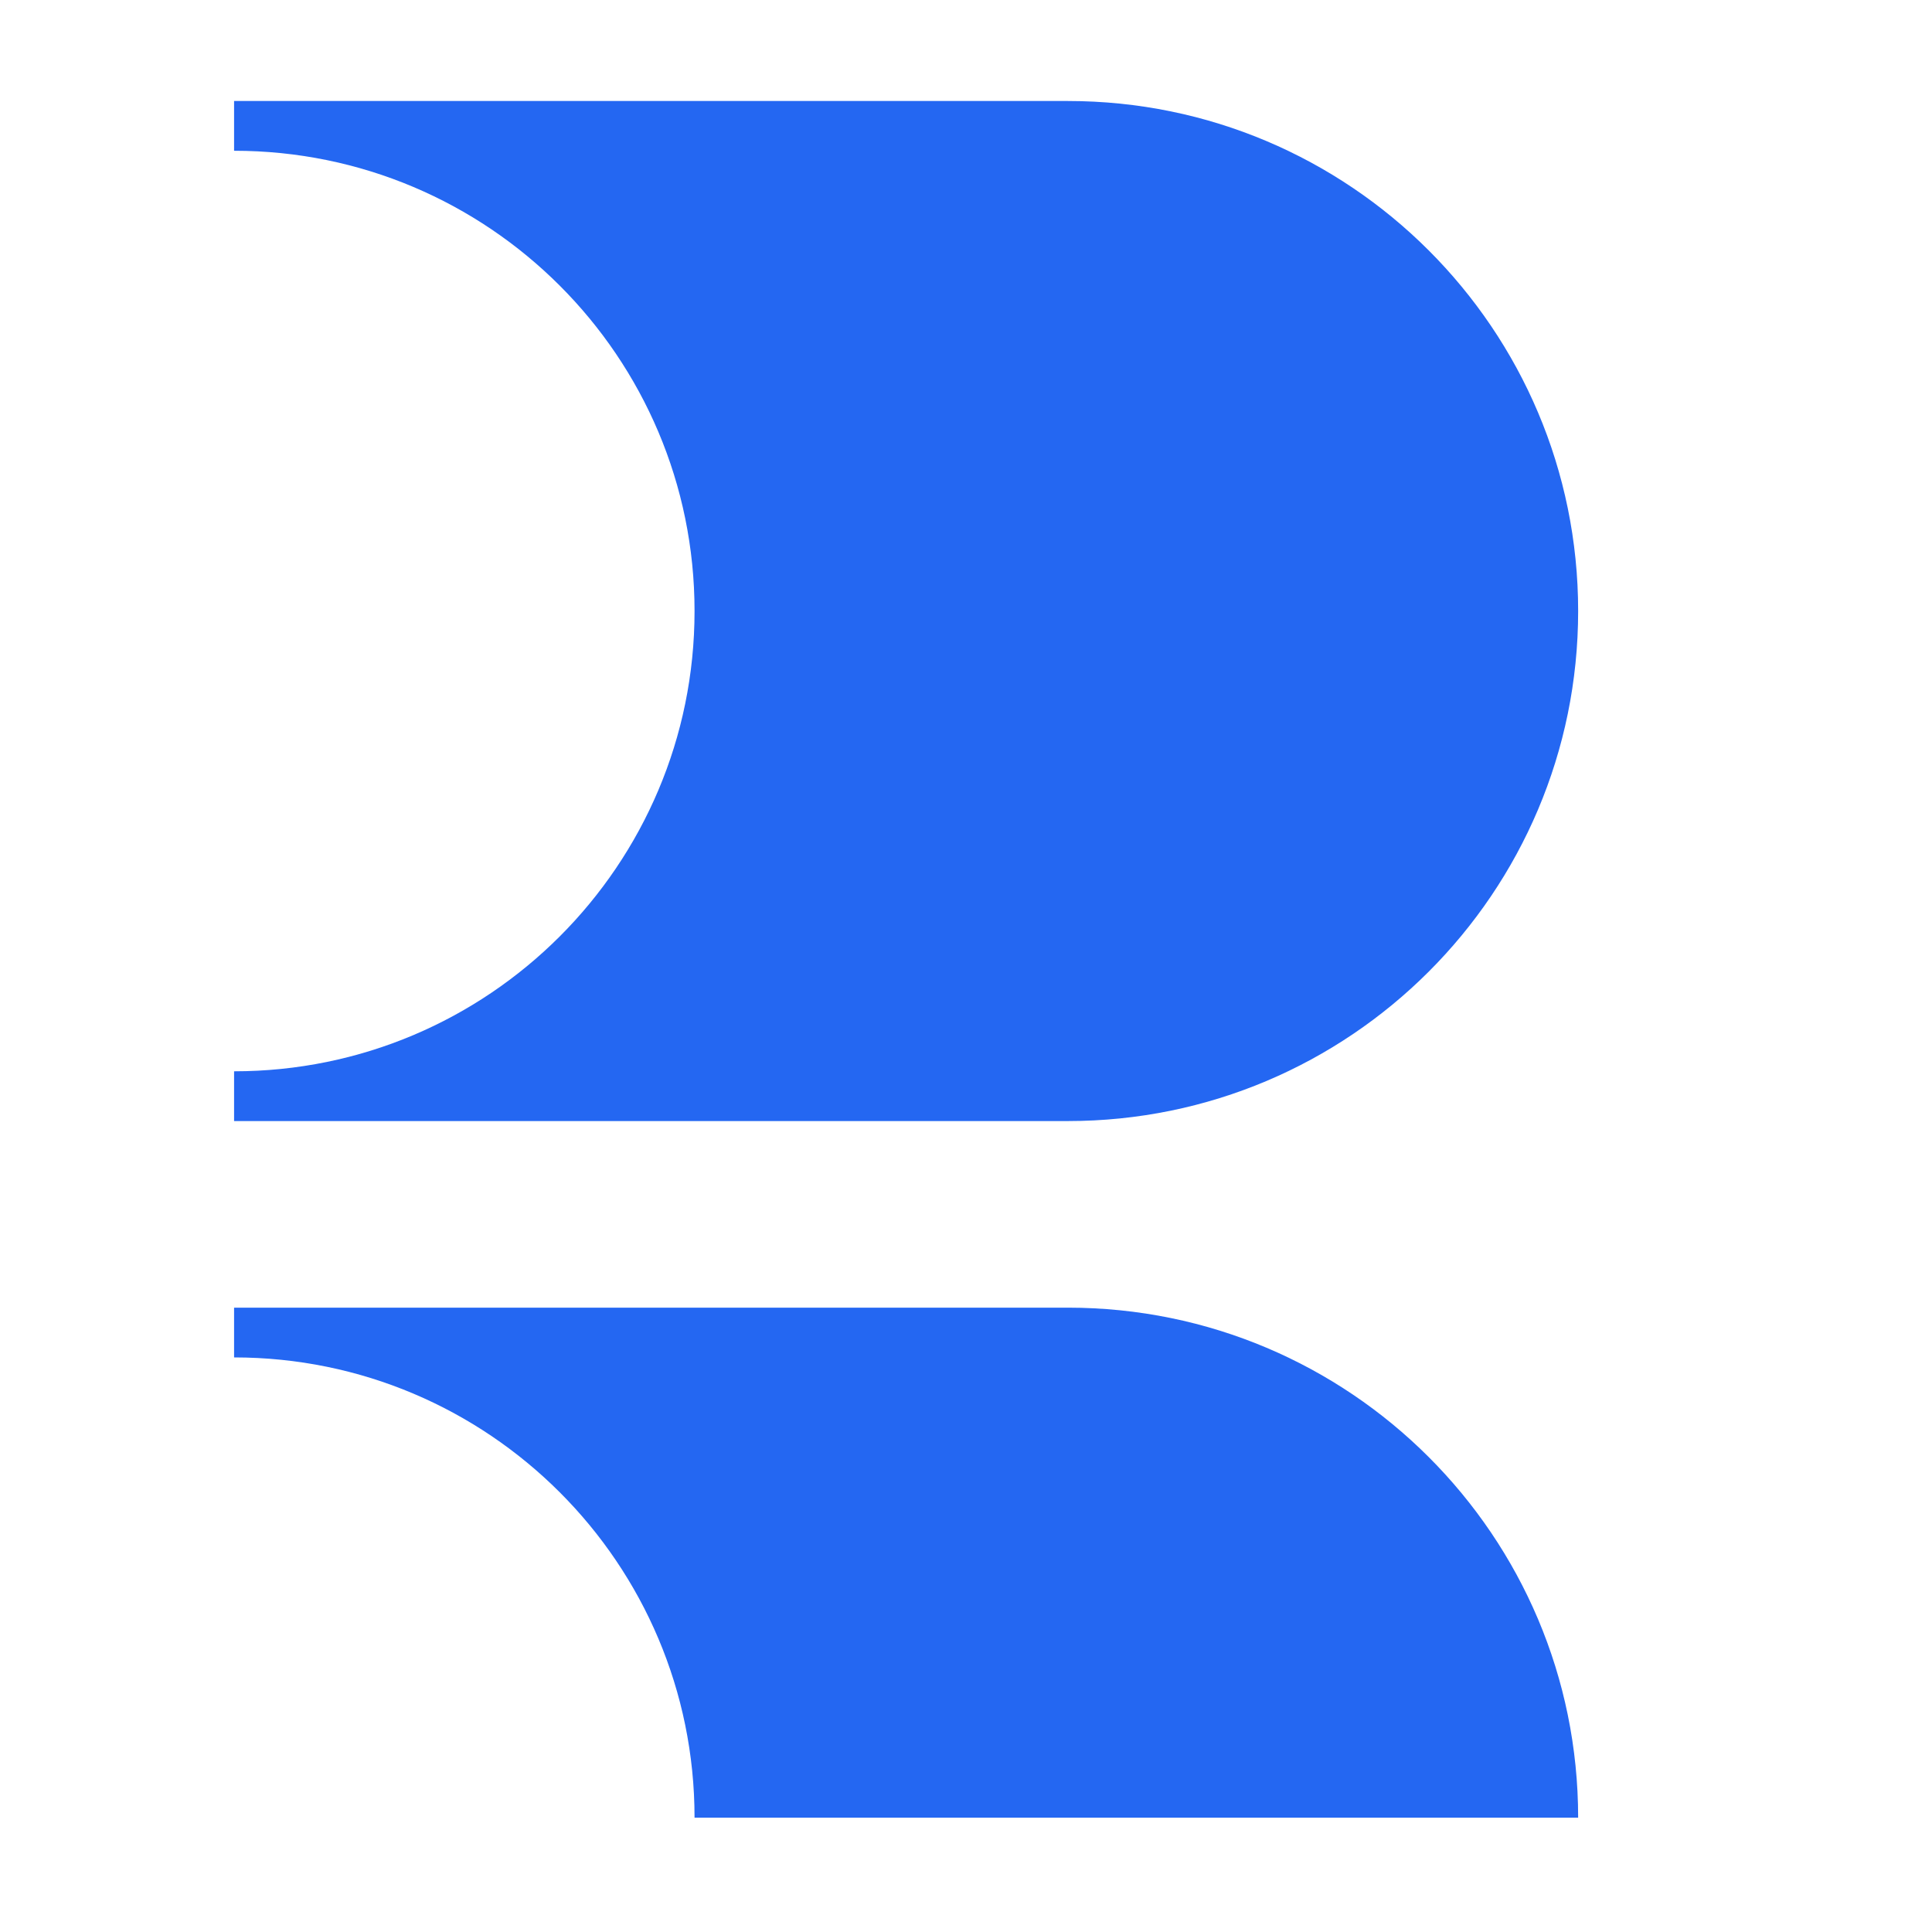
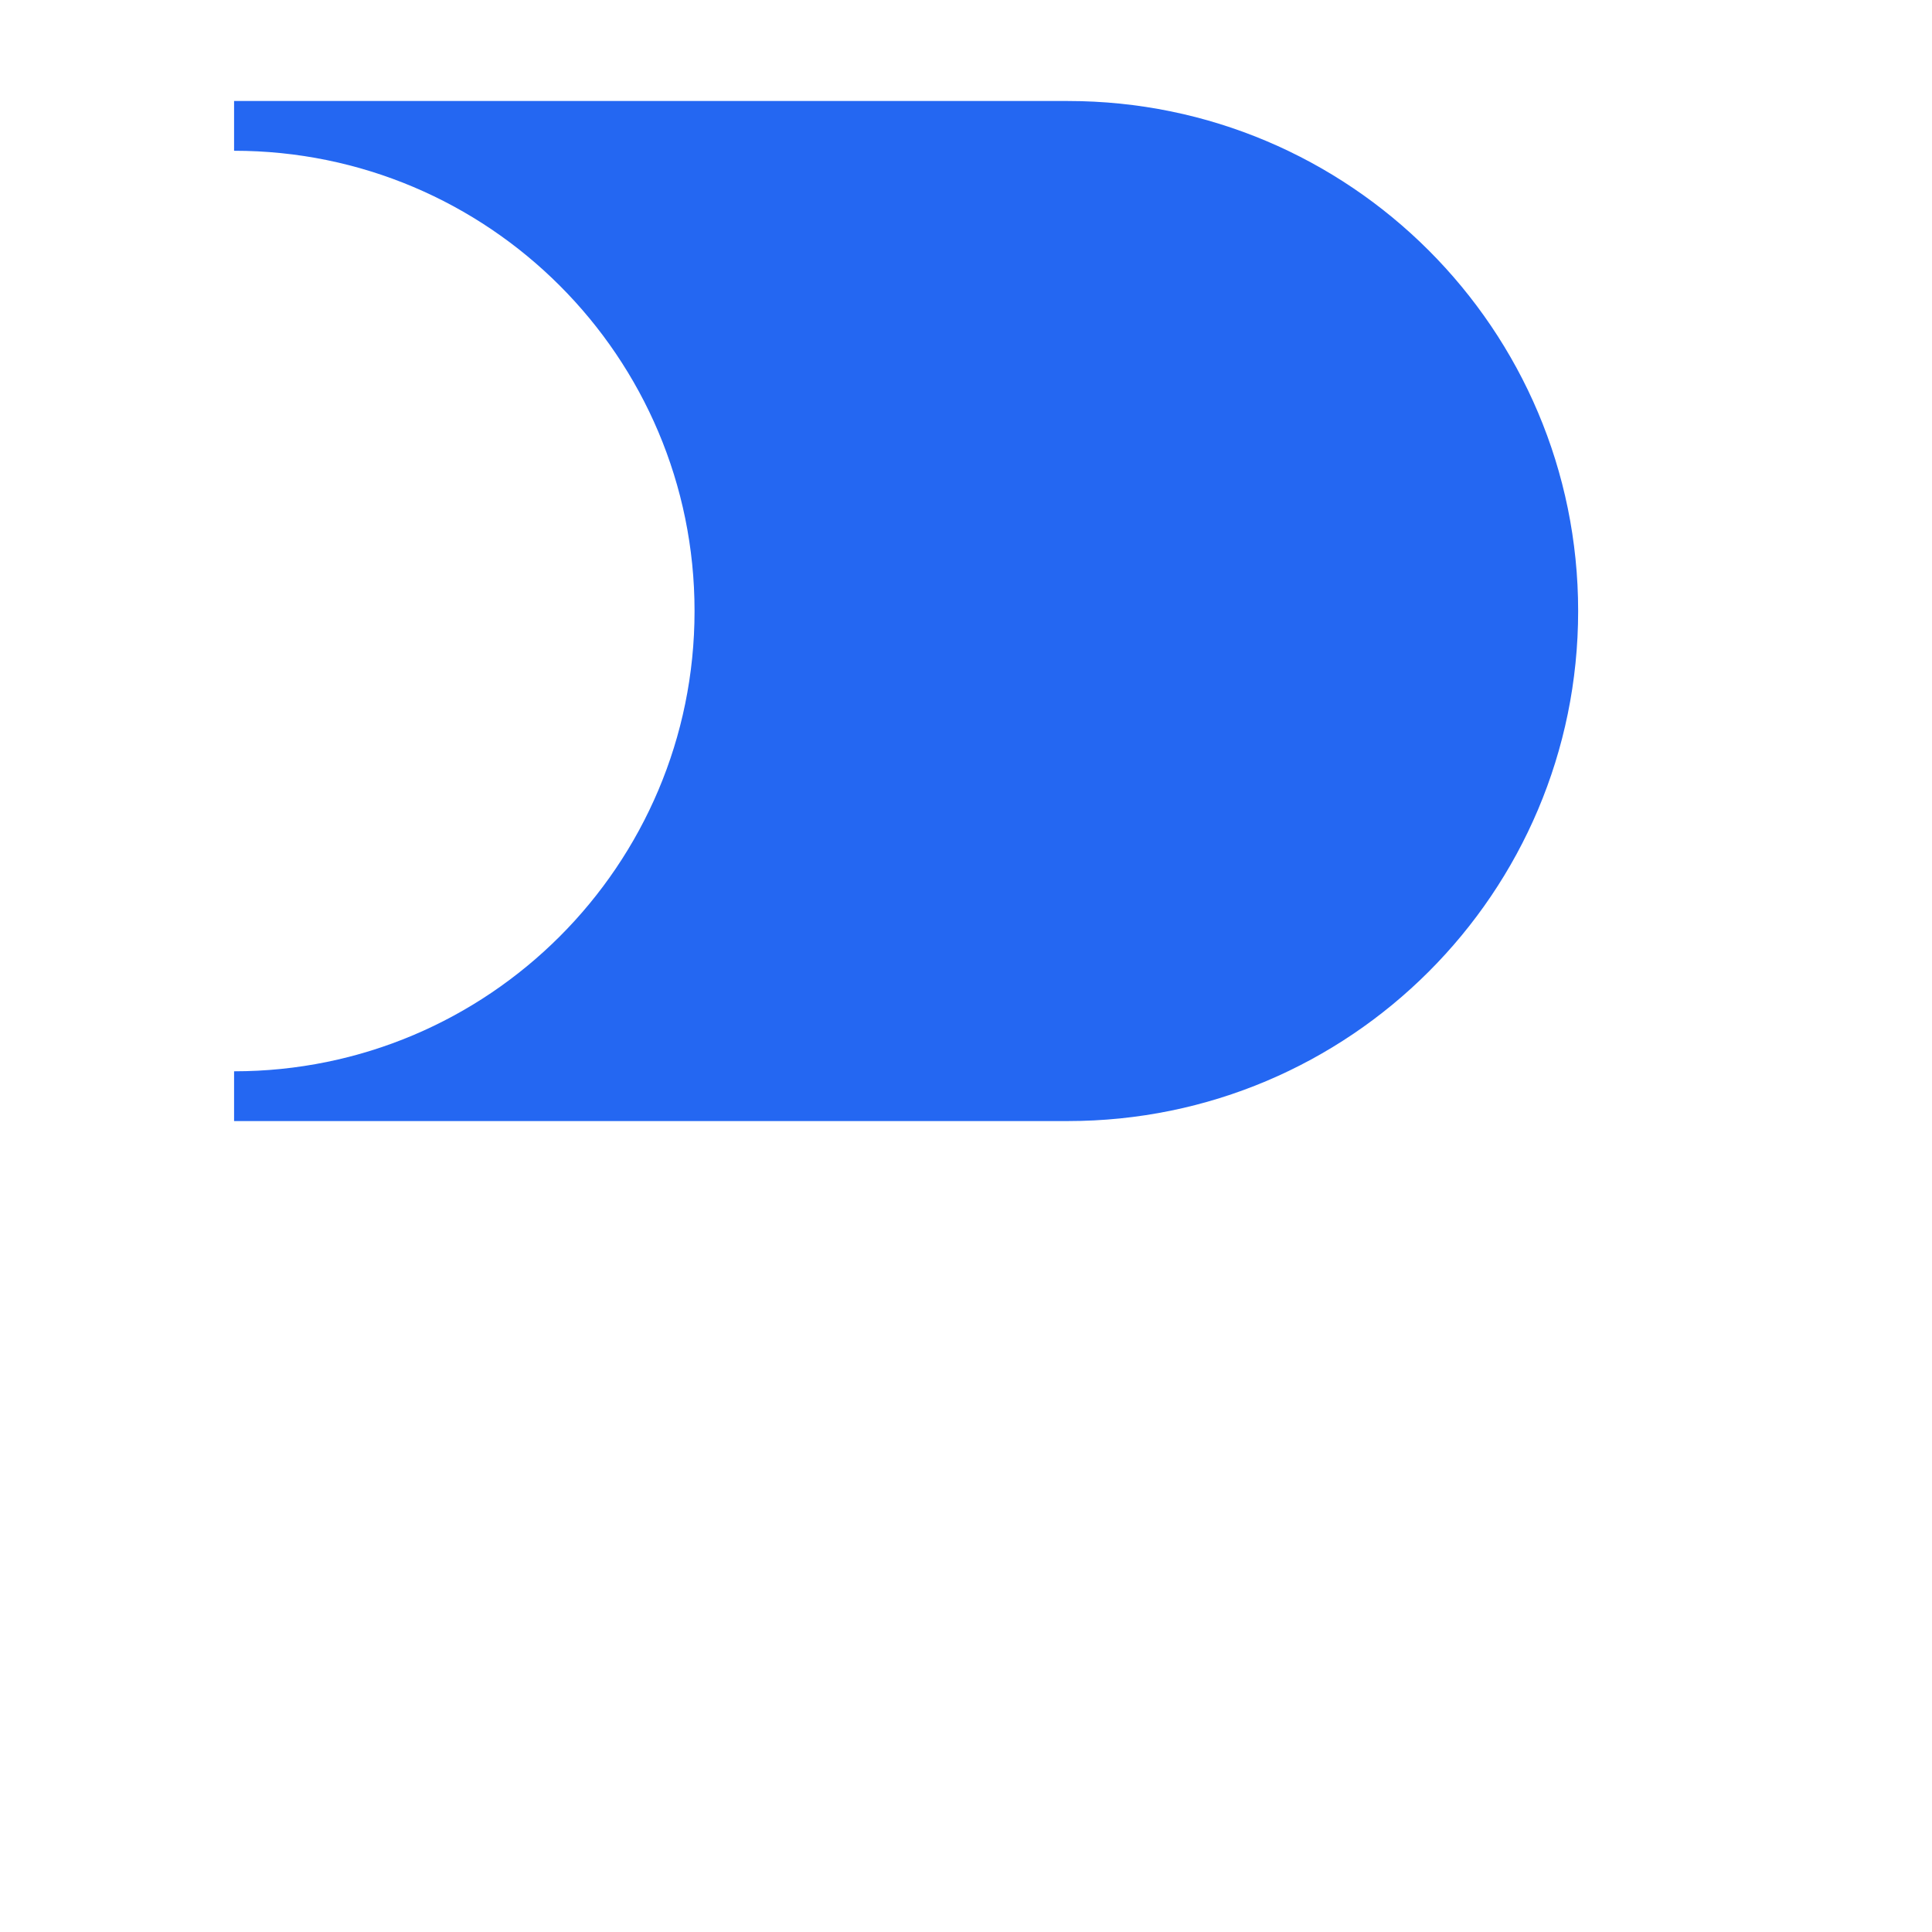
<svg xmlns="http://www.w3.org/2000/svg" width="300" height="300" viewBox="0 0 300 300" fill="none">
  <path d="M245.054 94.881C245.054 138.62 209.581 174.078 165.823 174.078H36.348V166.351C75.837 166.351 107.849 134.353 107.849 94.881C107.849 55.409 75.837 23.41 36.348 23.41V15.684H165.823C209.581 15.684 245.054 51.142 245.054 94.881Z" fill="#2467F2" />
-   <path d="M245.054 282.249C245.054 238.51 209.581 203.052 165.823 203.052H36.348V210.779C75.837 210.779 107.849 242.777 107.849 282.249H245.054Z" fill="#2467F2" />
</svg>